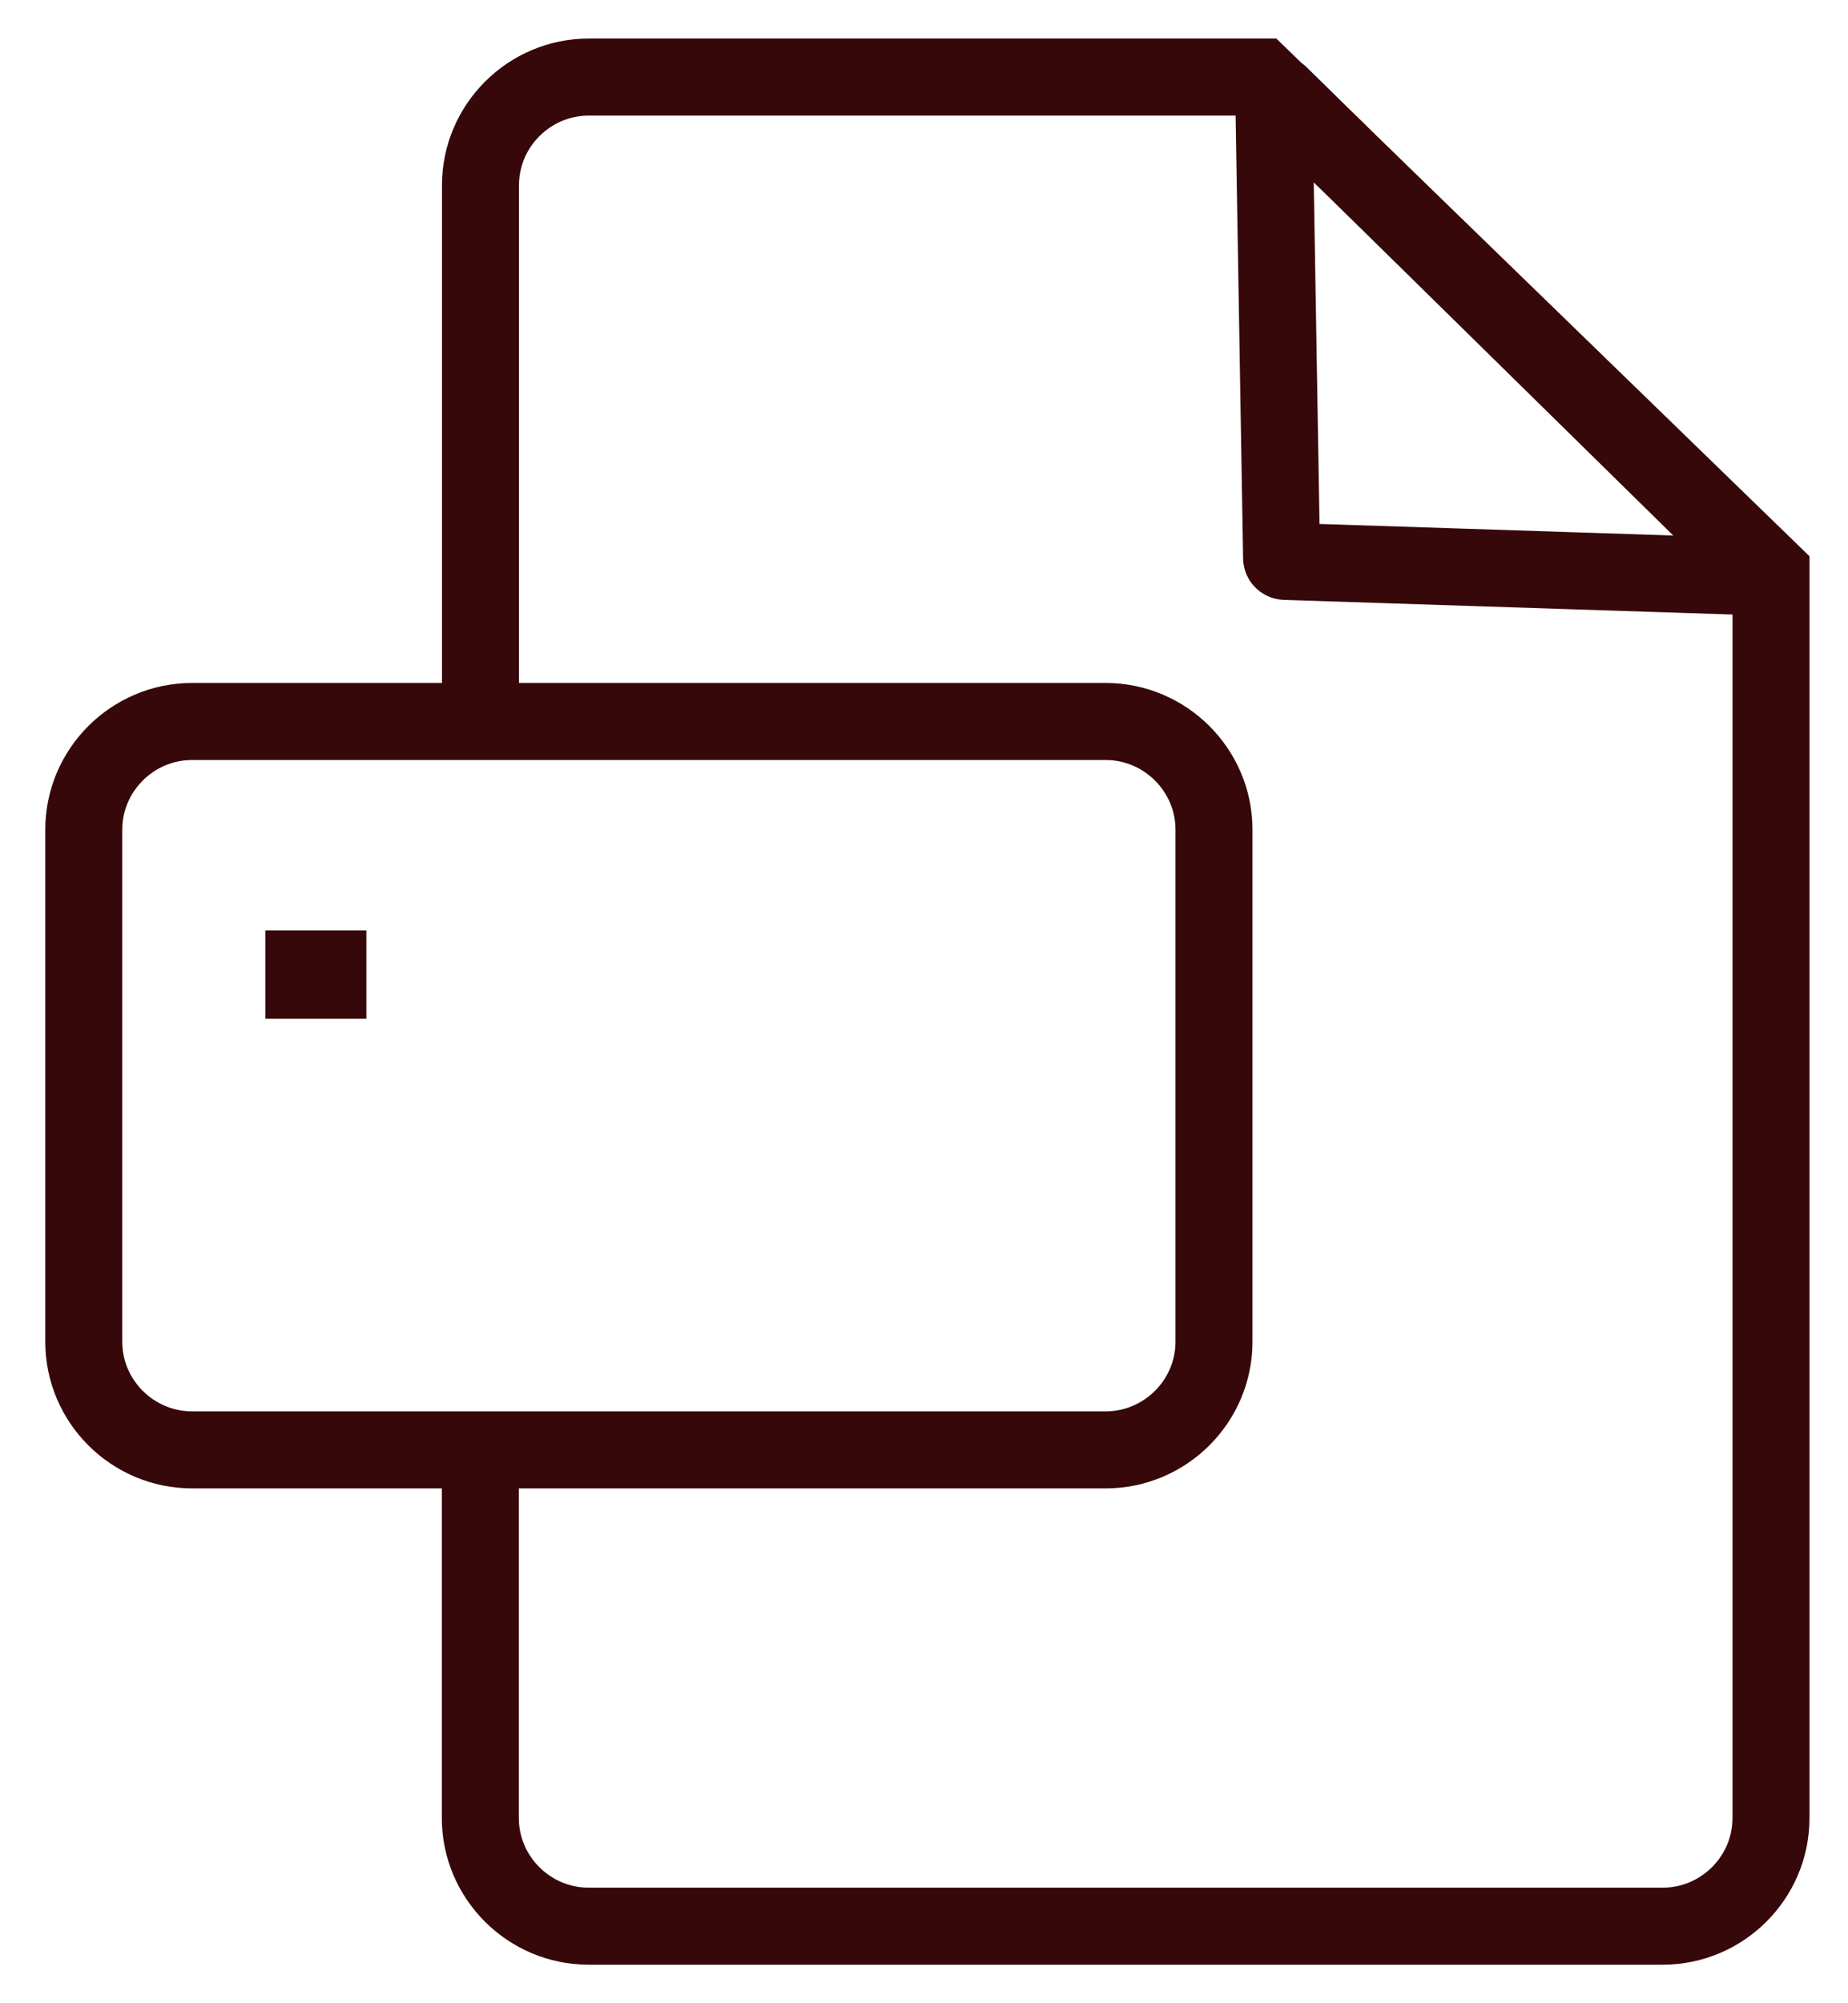
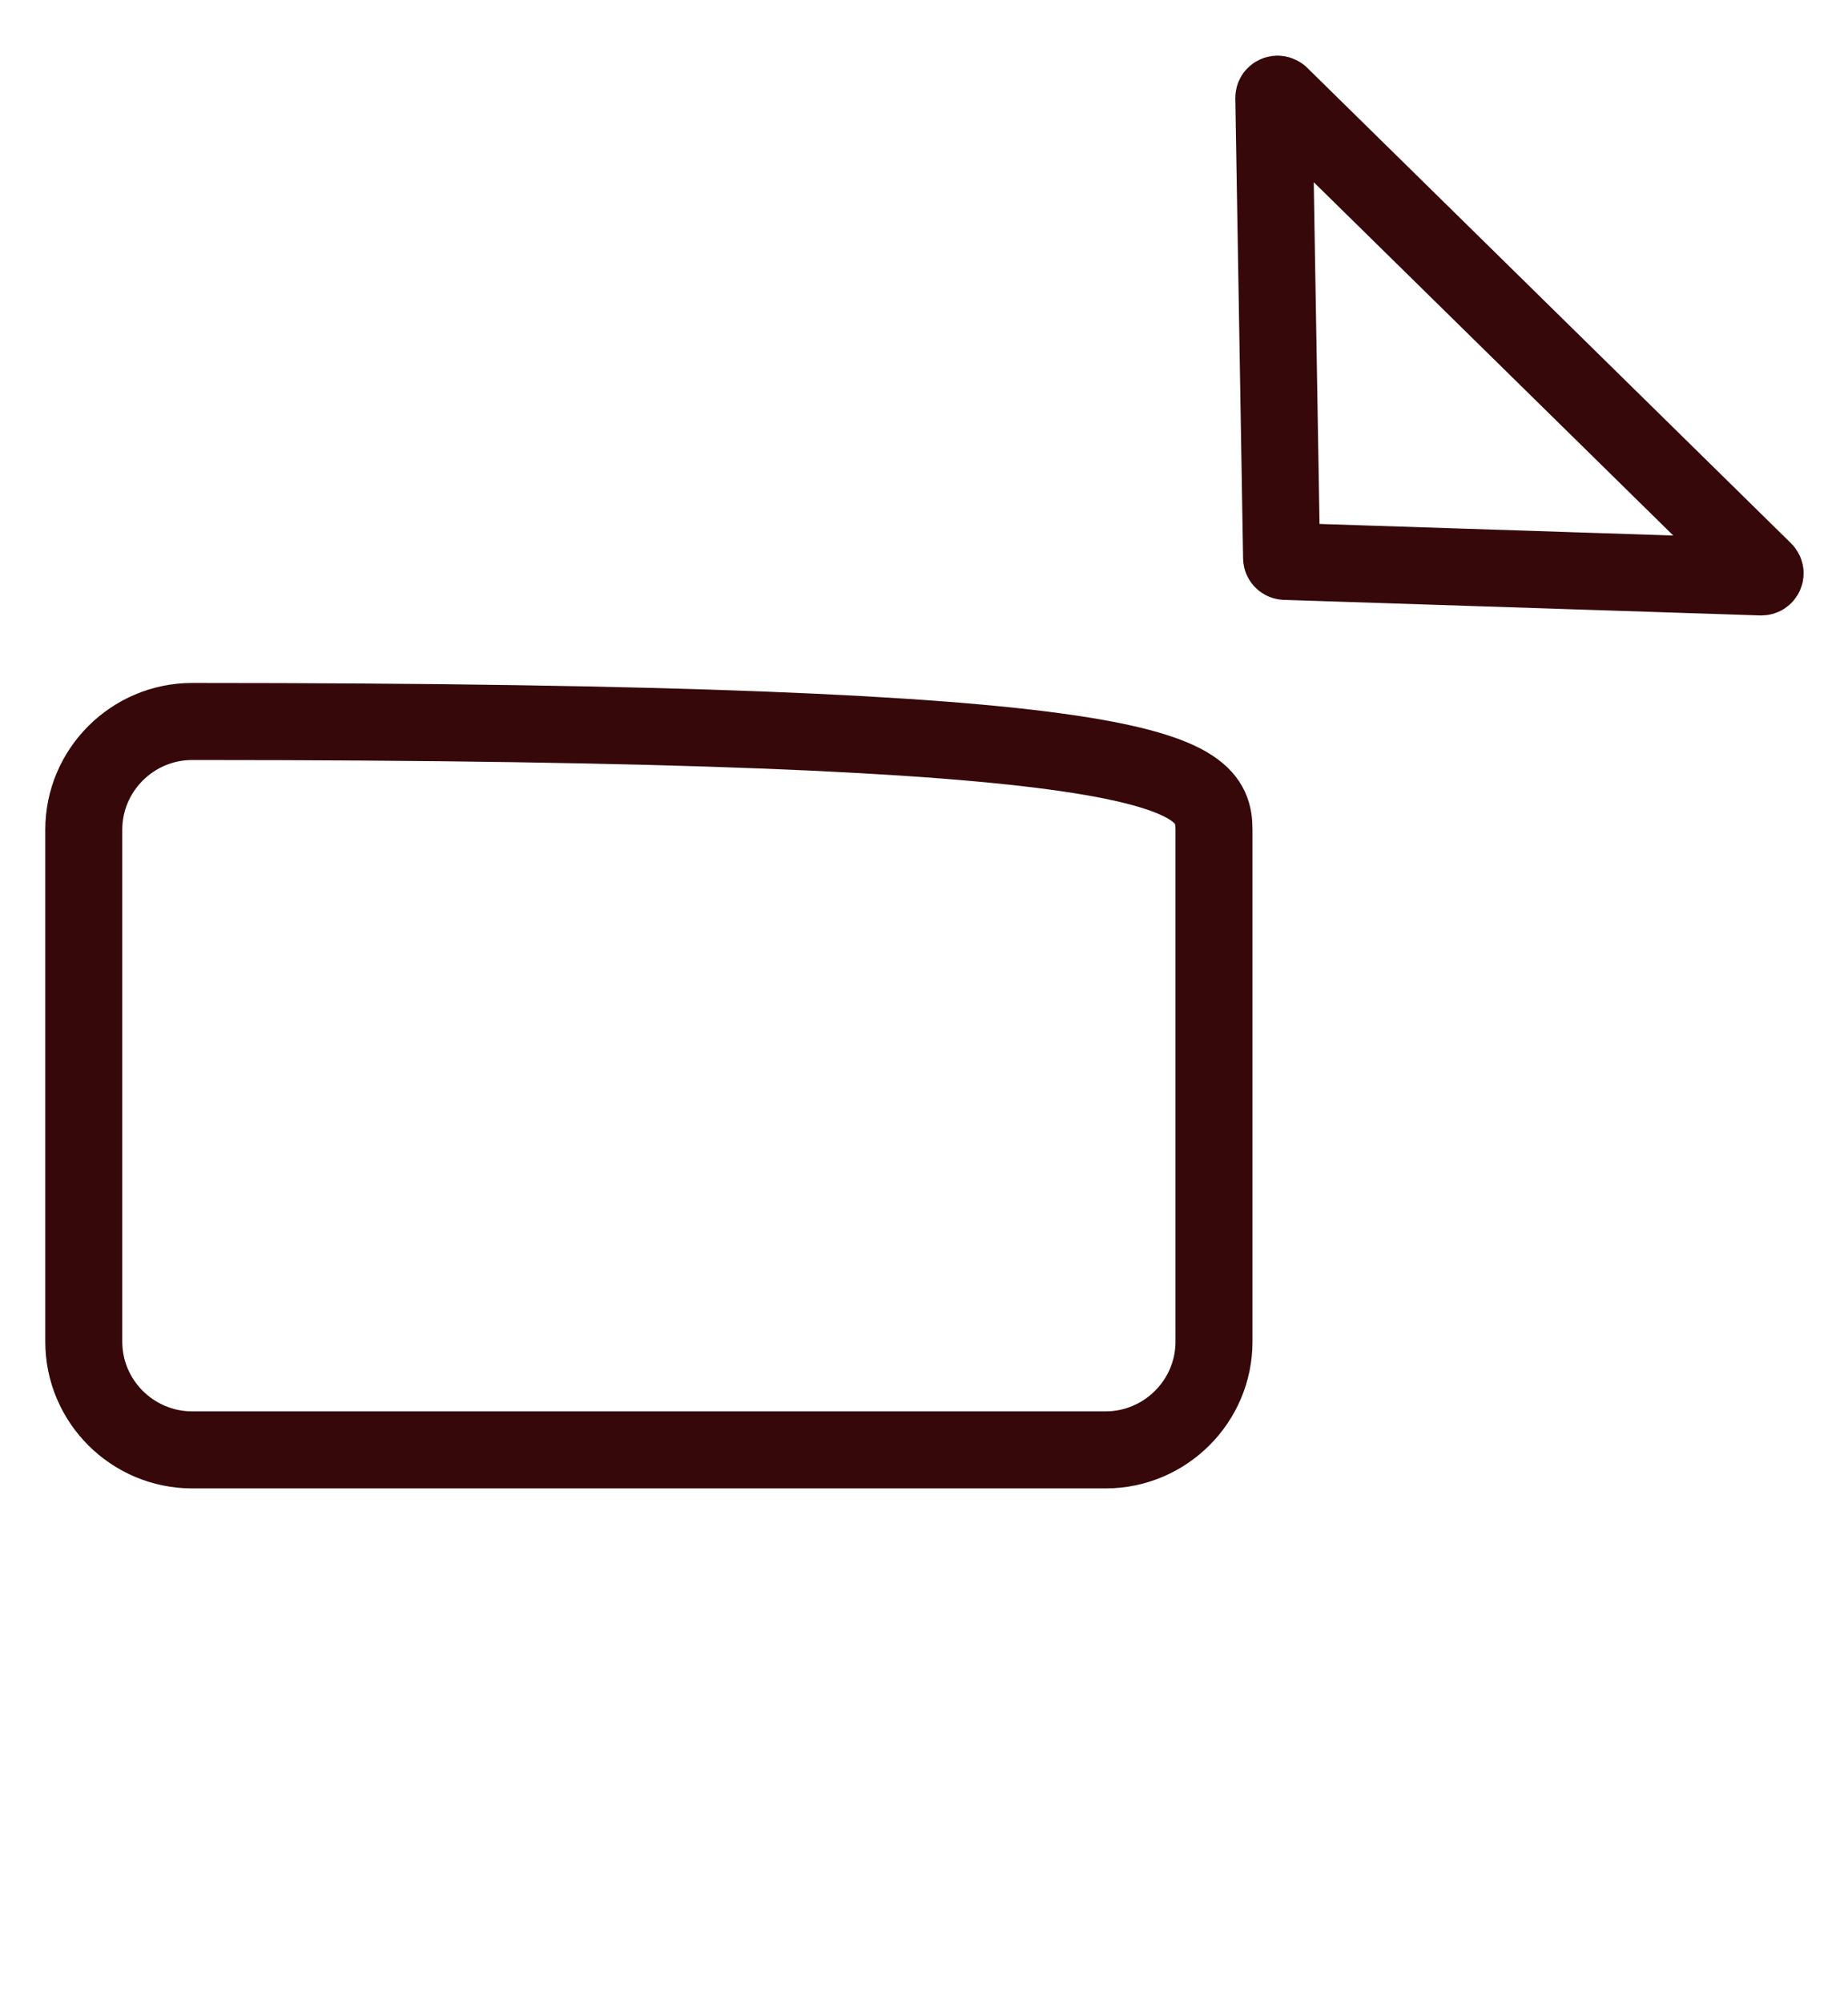
<svg xmlns="http://www.w3.org/2000/svg" width="24" height="26" viewBox="0 0 24 26" fill="none">
-   <path d="M6.24 9.365V2.404C6.24 1.631 6.873 1 7.648 1H16.373L23 7.431V23.596C23 24.369 22.367 25 21.592 25H7.646C6.871 25 6.238 24.369 6.238 23.596V19.246" stroke="#36080A" stroke-miterlimit="2.6" />
-   <path fill-rule="evenodd" clip-rule="evenodd" d="M2.496 9.364H14.358C15.133 9.364 15.766 9.996 15.766 10.768V17.414C15.766 18.187 15.133 18.818 14.358 18.818H2.496C1.72 18.818 1.088 18.187 1.088 17.414V10.768C1.088 9.996 1.72 9.364 2.496 9.364Z" stroke="#36080A" stroke-miterlimit="2.6" />
+   <path fill-rule="evenodd" clip-rule="evenodd" d="M2.496 9.364C15.133 9.364 15.766 9.996 15.766 10.768V17.414C15.766 18.187 15.133 18.818 14.358 18.818H2.496C1.72 18.818 1.088 18.187 1.088 17.414V10.768C1.088 9.996 1.72 9.364 2.496 9.364Z" stroke="#36080A" stroke-miterlimit="2.6" />
  <path fill-rule="evenodd" clip-rule="evenodd" d="M16.624 1.234L22.909 7.407C22.924 7.422 22.928 7.441 22.92 7.459C22.911 7.478 22.895 7.488 22.874 7.488L16.69 7.286C16.665 7.286 16.644 7.266 16.644 7.241L16.543 1.27C16.543 1.251 16.553 1.234 16.572 1.226C16.59 1.218 16.609 1.222 16.624 1.236V1.234Z" stroke="#36080A" stroke-miterlimit="2.6" stroke-linejoin="round" />
-   <path d="M3.947 12.577H4.258V12.723H3.947V12.577Z" fill="#36080A" stroke="#36080A" />
</svg>